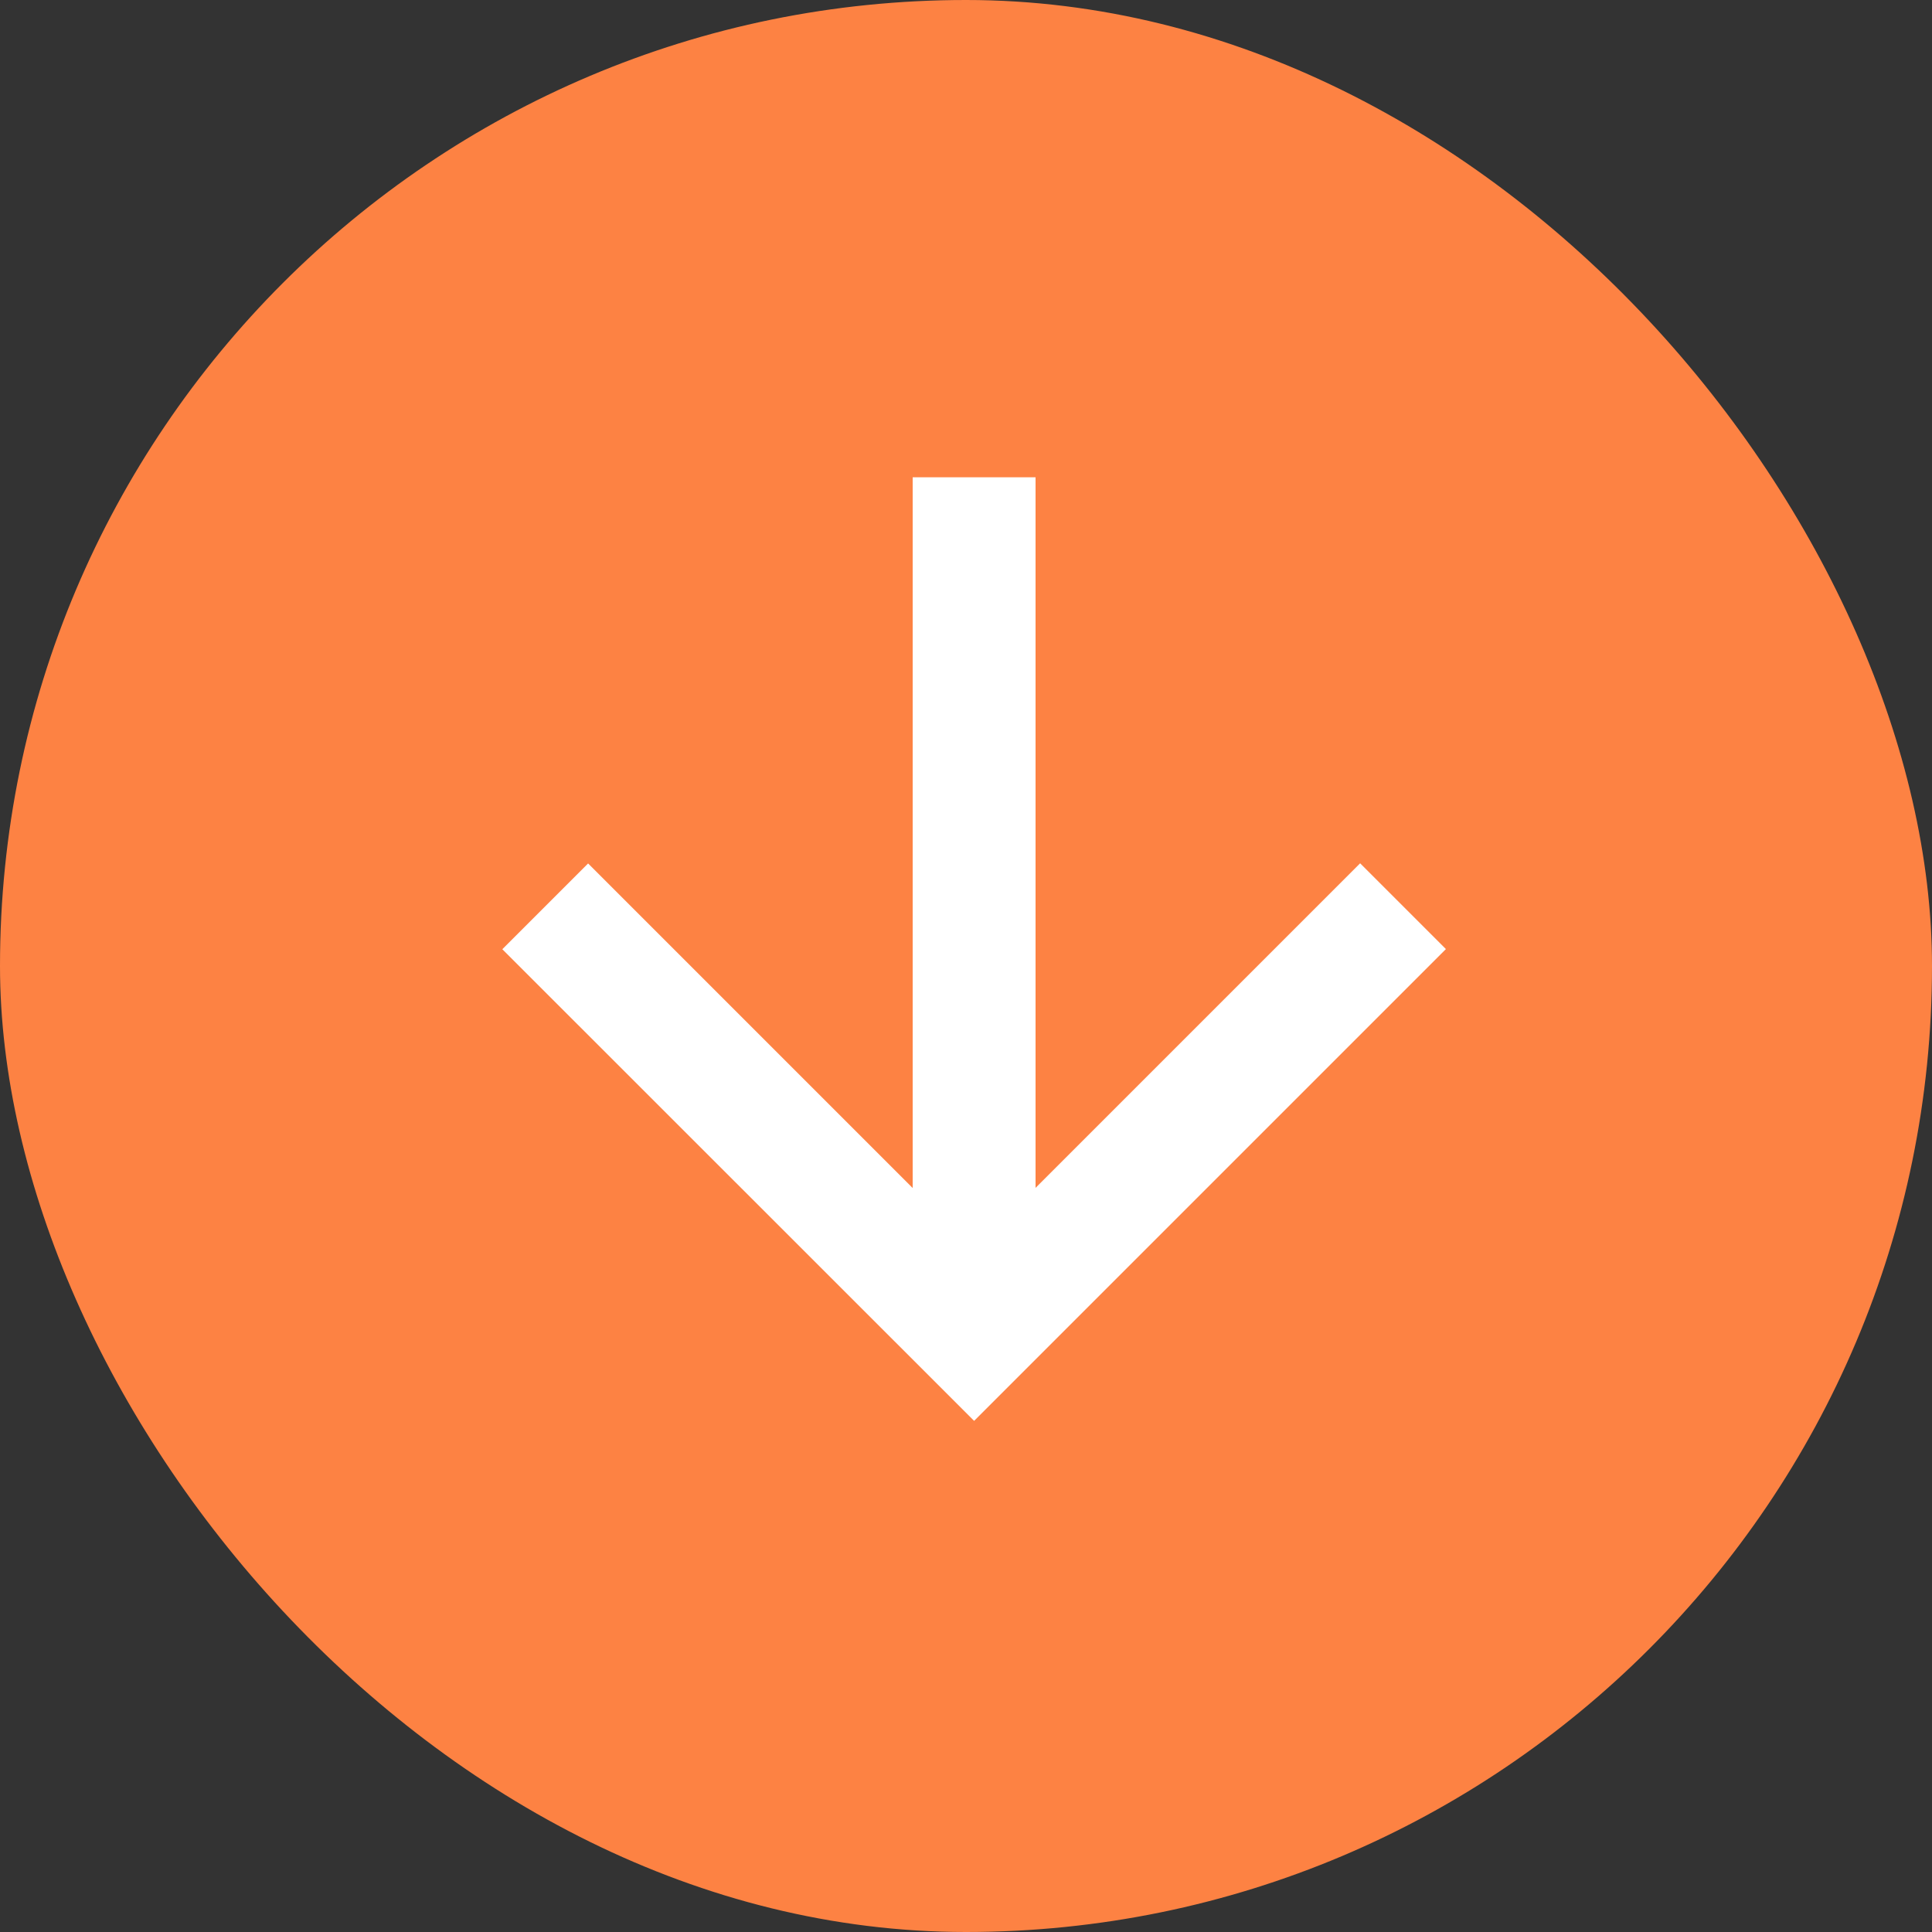
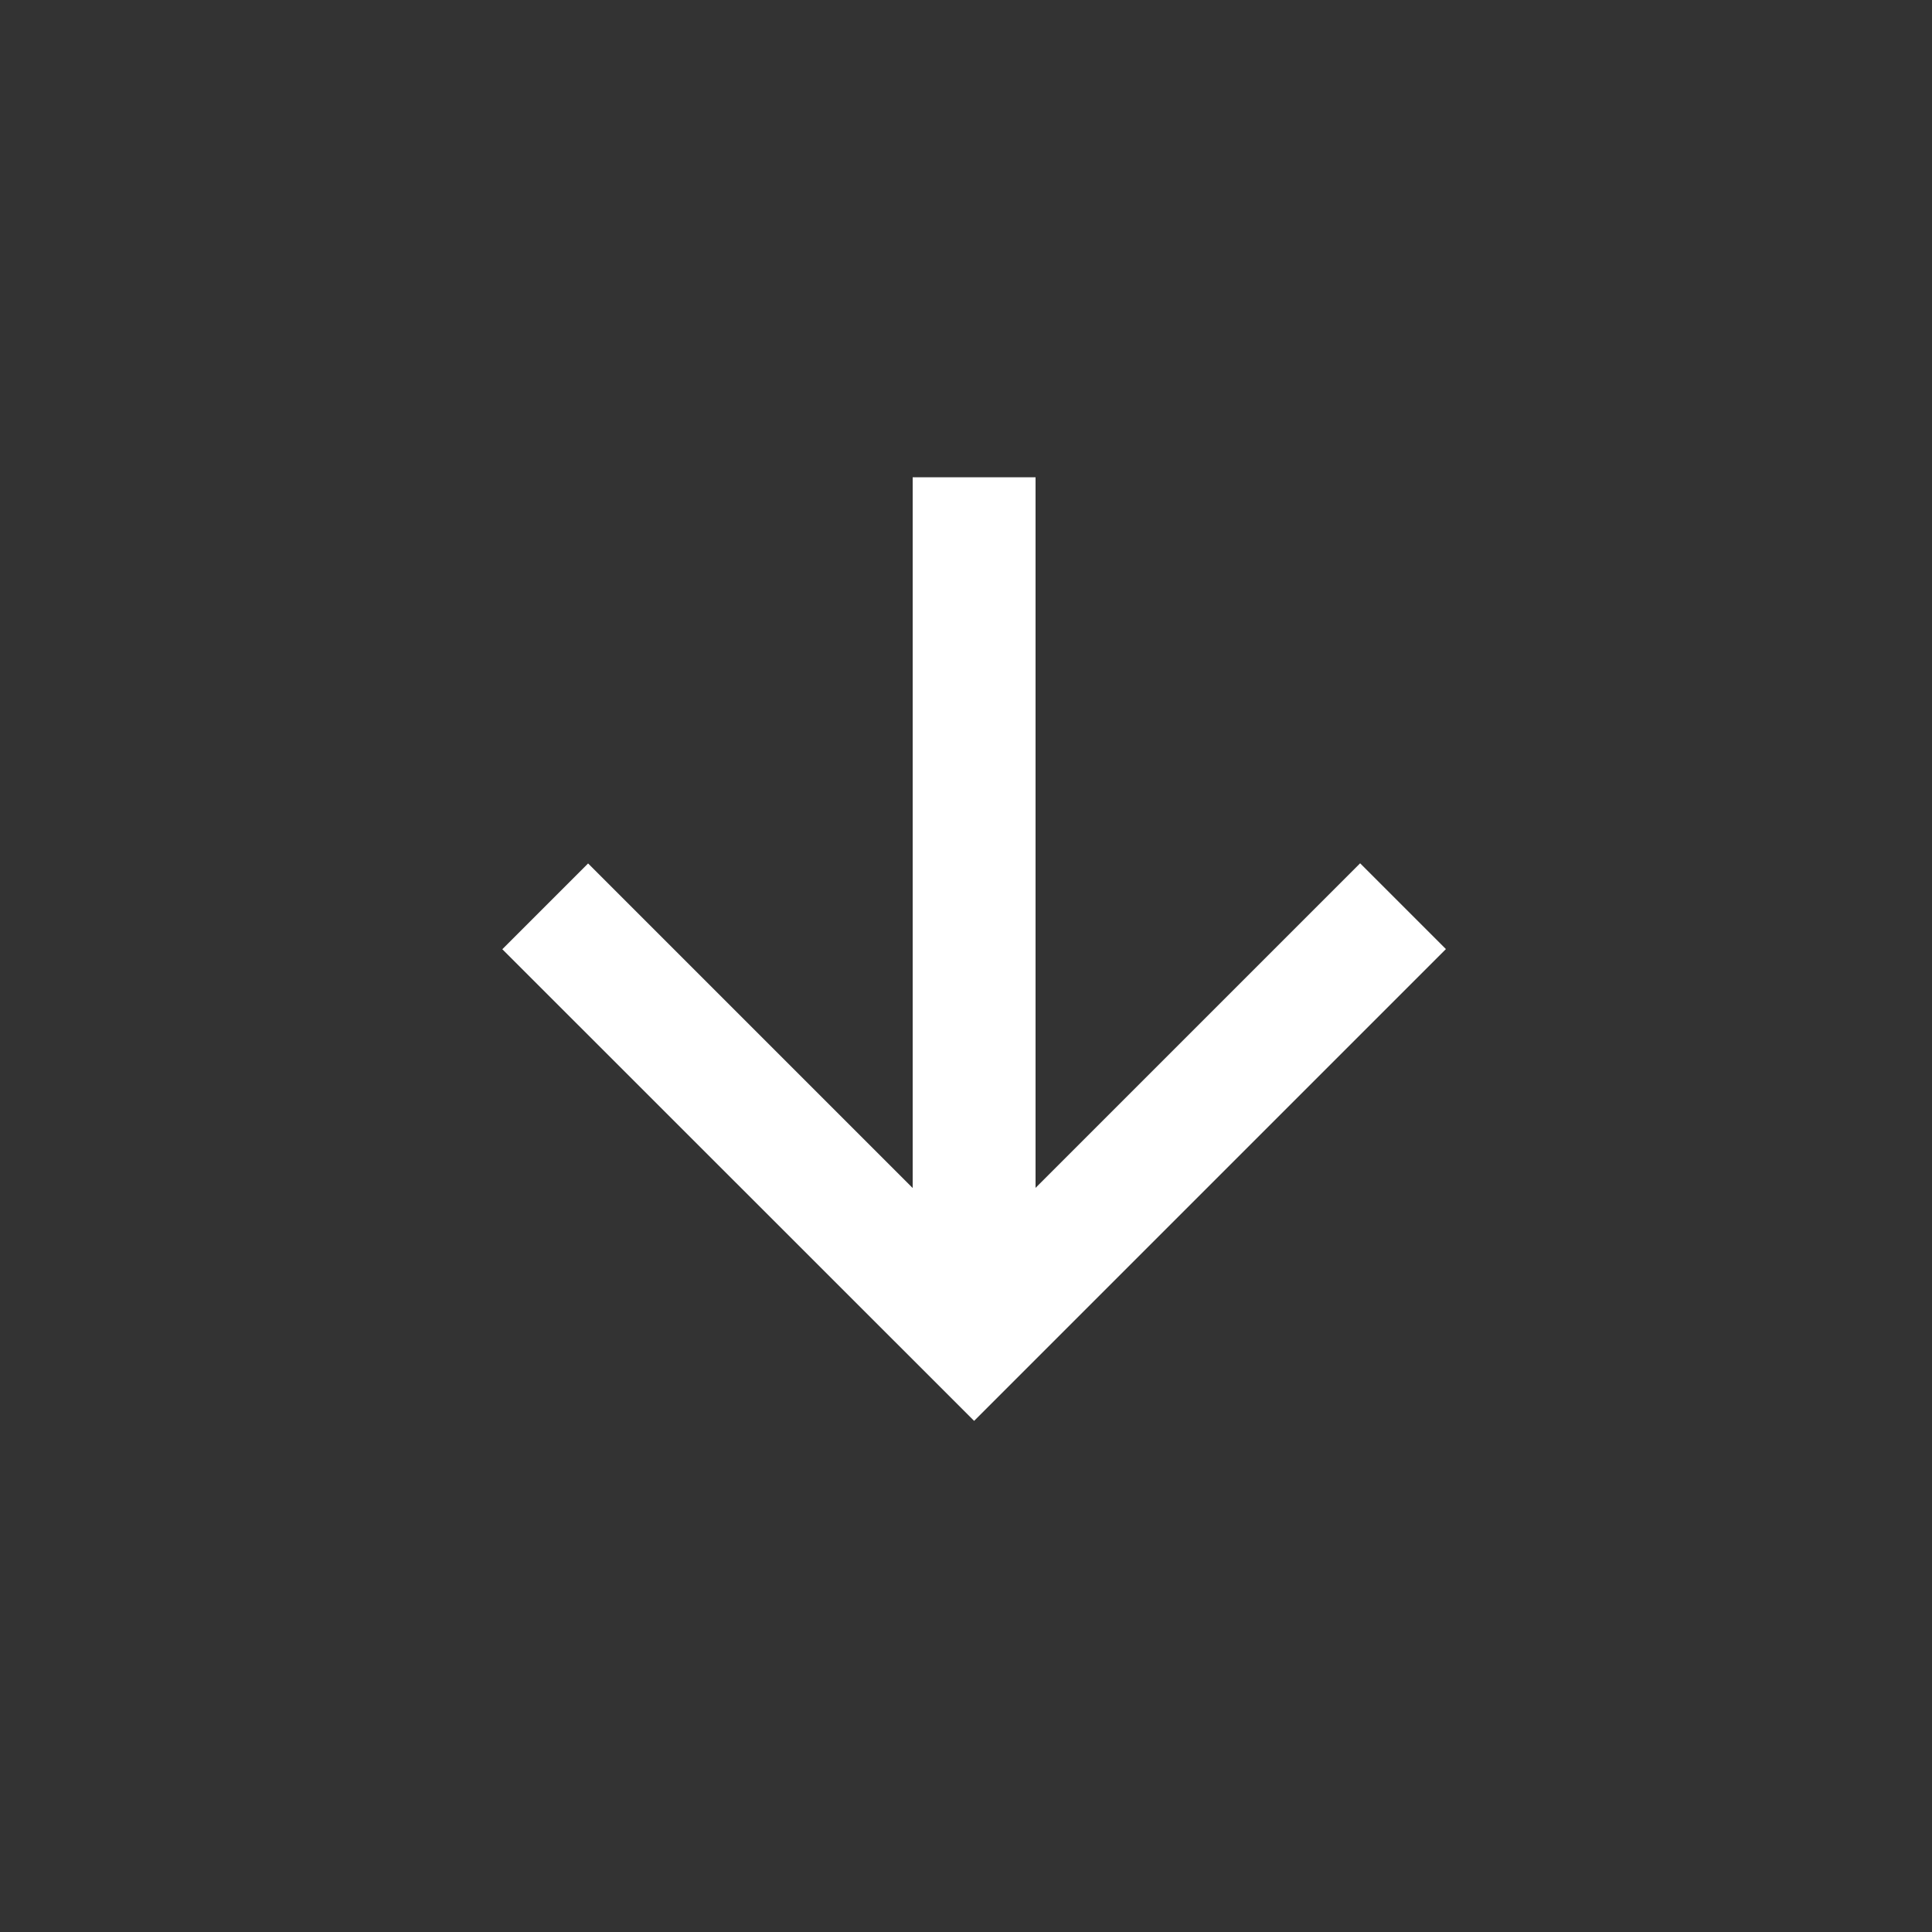
<svg xmlns="http://www.w3.org/2000/svg" width="50" height="50" viewBox="0 0 50 50">
  <rect x="0" y="0" width="50" height="50" fill="#333333" stroke="none" />
  <g transform="translate(-547 -735)">
-     <rect width="50" height="50" fill="#fd8243" rx="25" transform="translate(547 735)" />
    <g>
      <path fill="#fff" d="M12.21 0L9.99 2.22l8.4 8.4H0v3.18h18.394l-8.4 8.4 2.22 2.22L24.42 12.21z" transform="rotate(90 -81.466 665.886)" />
    </g>
  </g>
</svg>